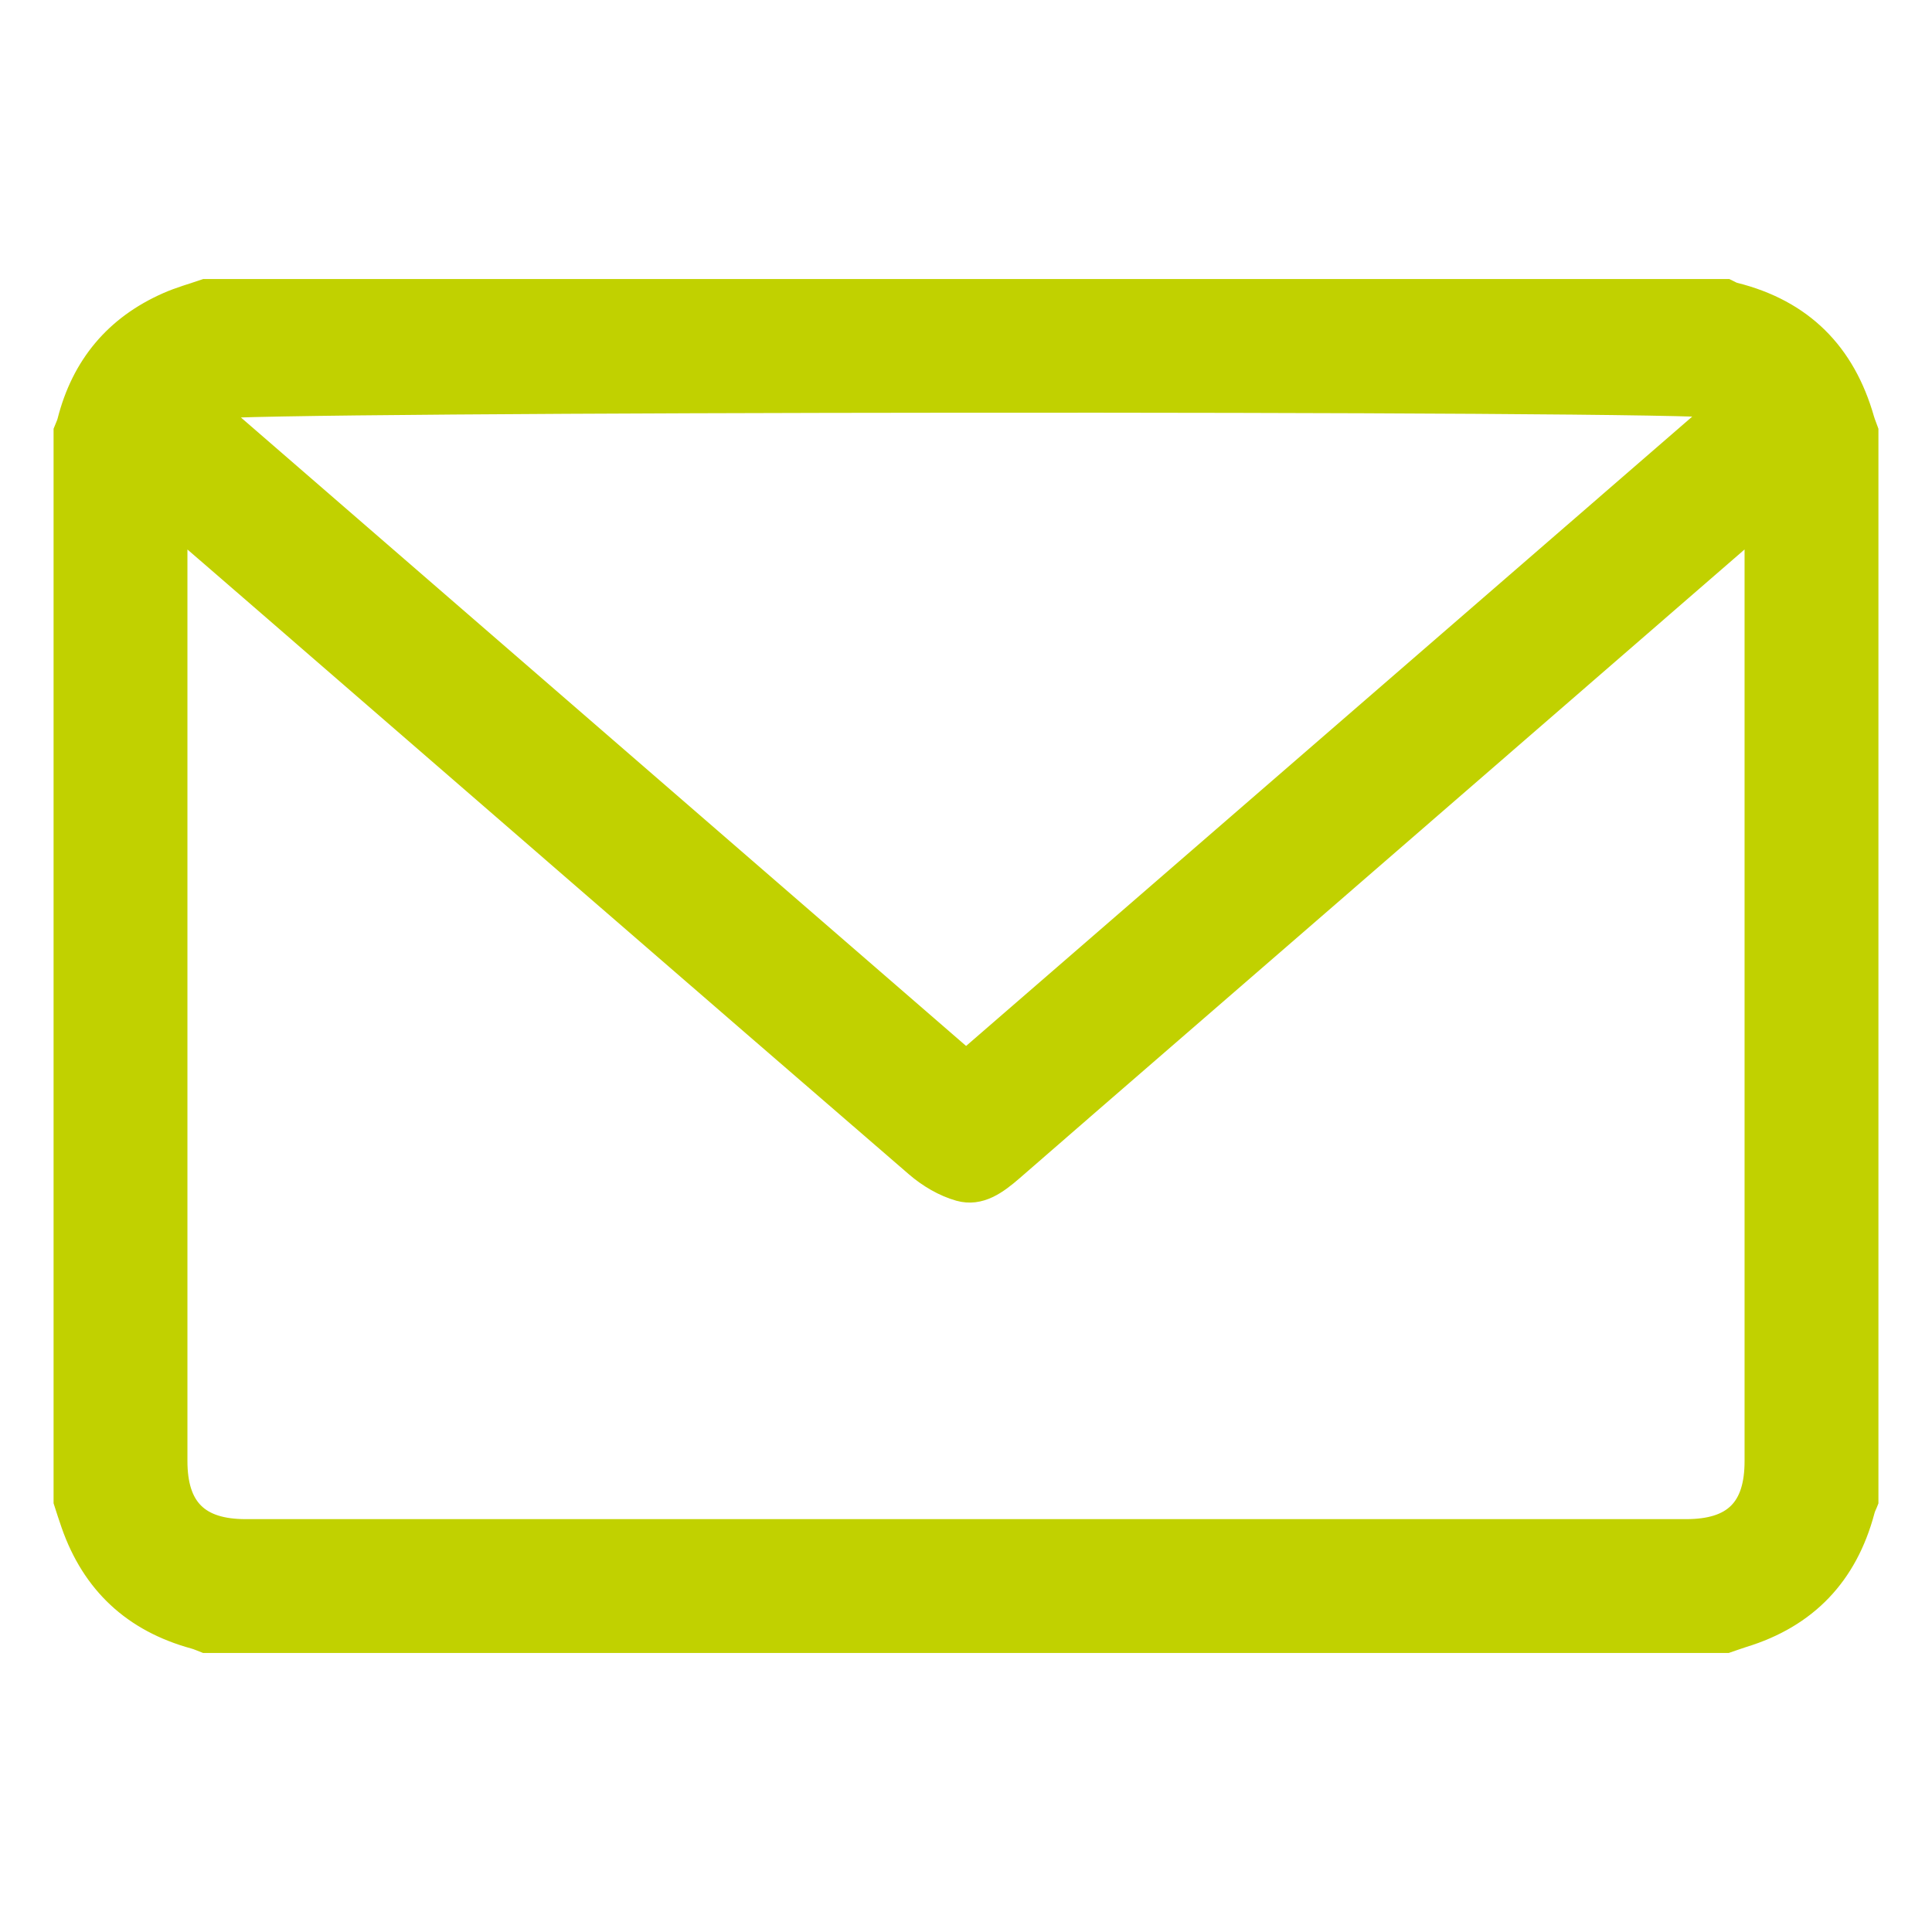
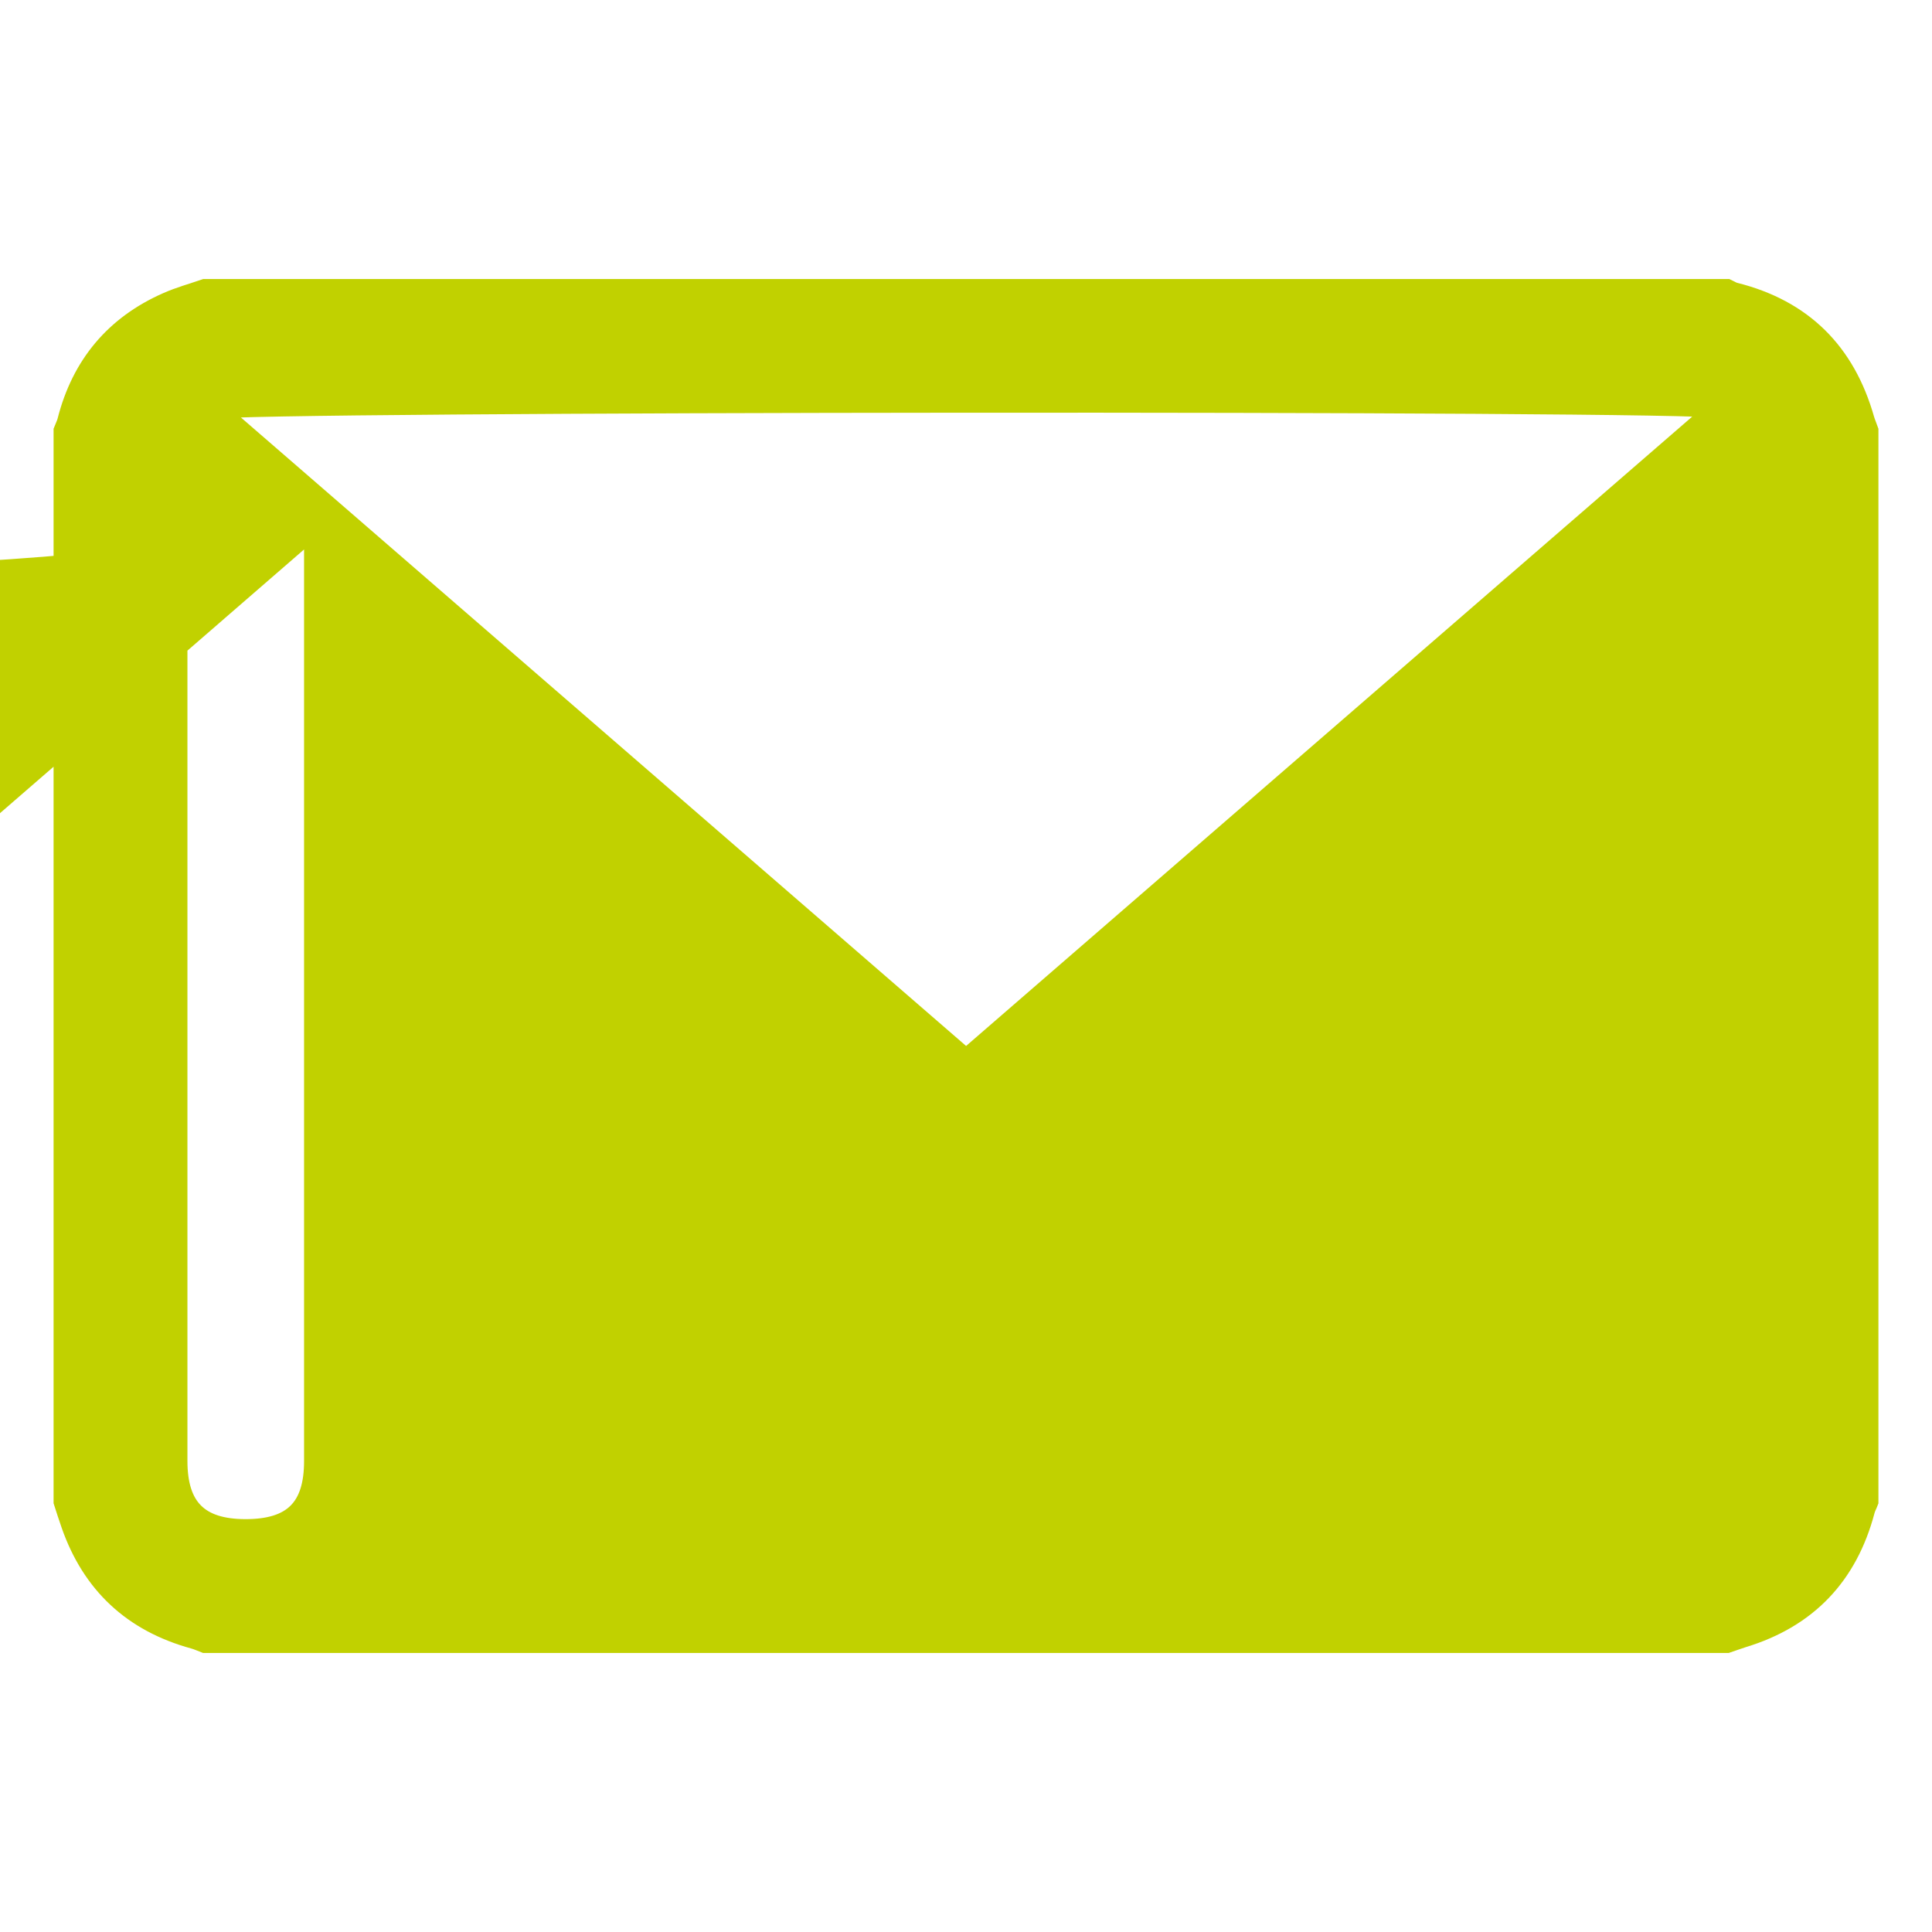
<svg xmlns="http://www.w3.org/2000/svg" version="1.1" id="Calque_1" x="0px" y="0px" width="35px" height="35px" viewBox="0 0 35 35" enable-background="new 0 0 35 35" xml:space="preserve">
-   <path fill="#C1D100" stroke="#C1D100" stroke-width="0.383" stroke-miterlimit="10" d="M31.285,29.754c-9.189,0-18.38,0-27.57,0  c-0.066-0.025-0.131-0.056-0.198-0.074c-1.102-0.302-1.843-0.988-2.22-2.068c-0.048-0.135-0.09-0.271-0.135-0.409  c0-6.468,0-12.935,0-19.4C1.185,7.743,1.214,7.689,1.229,7.63c0.256-1.006,0.857-1.728,1.809-2.146  c0.218-0.096,0.45-0.16,0.677-0.238c9.19,0,18.381,0,27.57,0c0.045,0.021,0.089,0.051,0.137,0.063c1.229,0.307,2,1.08,2.344,2.292  c0.02,0.067,0.049,0.133,0.072,0.199c0,6.466,0,12.935,0,19.4c-0.021,0.056-0.052,0.108-0.066,0.168  c-0.311,1.168-1.039,1.933-2.194,2.286C31.477,29.686,31.382,29.721,31.285,29.754z M3.204,9.536c0,0.193,0,0.299,0,0.404  c0,5.507,0,11.017,0,16.526c0,0.854,0.39,1.246,1.246,1.246c8.698,0,17.397,0,26.096,0c0.863,0,1.25-0.386,1.25-1.243  c0-5.518,0-11.037,0-16.557c0-0.1,0-0.2,0-0.354c-0.114,0.09-0.183,0.136-0.244,0.188c-2.61,2.263-5.221,4.528-7.831,6.792  c-1.791,1.554-3.585,3.104-5.373,4.66c-0.283,0.245-0.591,0.476-0.971,0.37c-0.282-0.079-0.562-0.245-0.787-0.44  c-3.911-3.377-7.812-6.764-11.717-10.148C4.338,10.515,3.801,10.052,3.204,9.536z M17.502,19.202  c4.562-3.955,9.088-7.877,13.635-11.818C30.707,7.239,4.191,7.26,3.884,7.4C8.422,11.333,12.95,15.258,17.502,19.202z" />
+   <path fill="#C1D100" stroke="#C1D100" stroke-width="0.383" stroke-miterlimit="10" d="M31.285,29.754c-9.189,0-18.38,0-27.57,0  c-0.066-0.025-0.131-0.056-0.198-0.074c-1.102-0.302-1.843-0.988-2.22-2.068c-0.048-0.135-0.09-0.271-0.135-0.409  c0-6.468,0-12.935,0-19.4C1.185,7.743,1.214,7.689,1.229,7.63c0.256-1.006,0.857-1.728,1.809-2.146  c0.218-0.096,0.45-0.16,0.677-0.238c9.19,0,18.381,0,27.57,0c0.045,0.021,0.089,0.051,0.137,0.063c1.229,0.307,2,1.08,2.344,2.292  c0.02,0.067,0.049,0.133,0.072,0.199c0,6.466,0,12.935,0,19.4c-0.021,0.056-0.052,0.108-0.066,0.168  c-0.311,1.168-1.039,1.933-2.194,2.286C31.477,29.686,31.382,29.721,31.285,29.754z M3.204,9.536c0,0.193,0,0.299,0,0.404  c0,5.507,0,11.017,0,16.526c0,0.854,0.39,1.246,1.246,1.246c0.863,0,1.25-0.386,1.25-1.243  c0-5.518,0-11.037,0-16.557c0-0.1,0-0.2,0-0.354c-0.114,0.09-0.183,0.136-0.244,0.188c-2.61,2.263-5.221,4.528-7.831,6.792  c-1.791,1.554-3.585,3.104-5.373,4.66c-0.283,0.245-0.591,0.476-0.971,0.37c-0.282-0.079-0.562-0.245-0.787-0.44  c-3.911-3.377-7.812-6.764-11.717-10.148C4.338,10.515,3.801,10.052,3.204,9.536z M17.502,19.202  c4.562-3.955,9.088-7.877,13.635-11.818C30.707,7.239,4.191,7.26,3.884,7.4C8.422,11.333,12.95,15.258,17.502,19.202z" />
</svg>